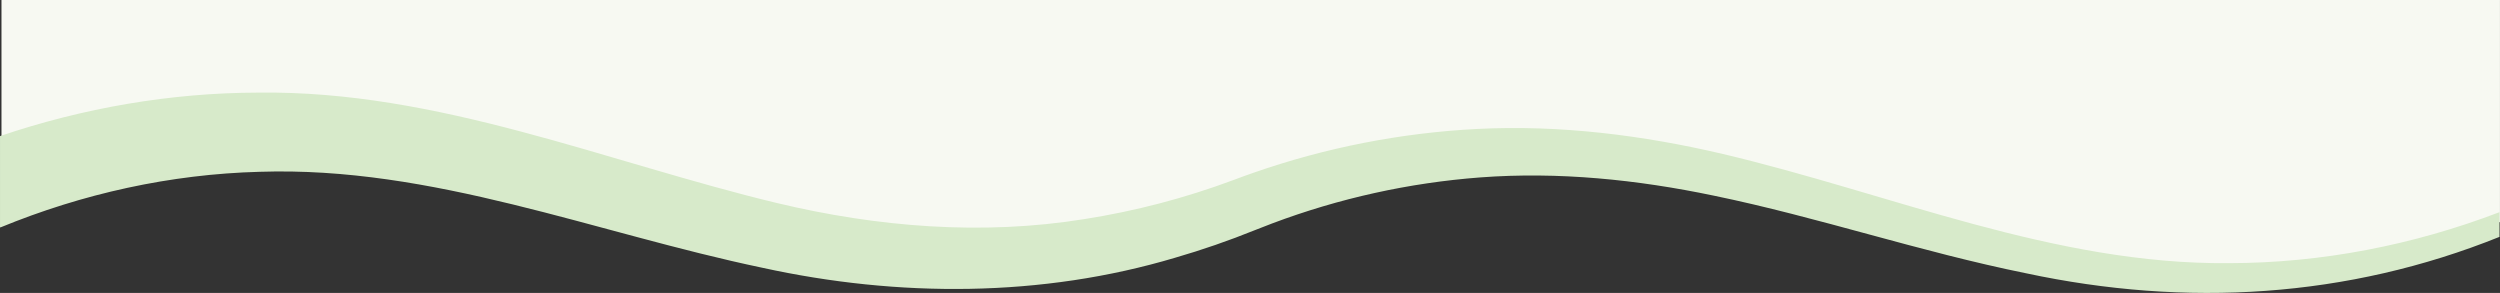
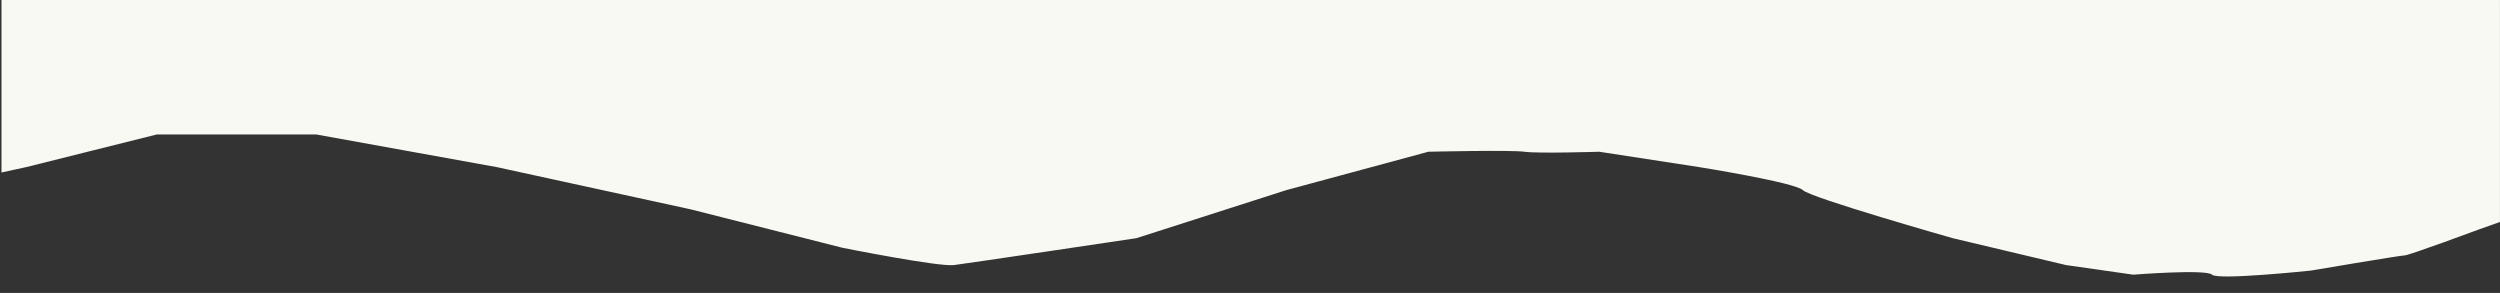
<svg xmlns="http://www.w3.org/2000/svg" id="Layer_1" viewBox="0 0 1988.5 233">
  <rect x="0" y="0" width="1988.5" height="233" fill="#333333" stroke="none" />
  <defs>
    <style>.cls-1{fill:#d7eaca;}.cls-2{fill:#f7f9f2;}</style>
  </defs>
  <path id="Path_57" class="cls-2" d="M20.82,132.92l103.89-25.97h126.81l143.61,25.97,154.31,33.61,120.7,30.56s76.39,15.28,88.61,13.75,145.14-21.39,145.14-21.39l119.17-38.2,113.05-30.55s65.7-1.53,76.39,0,59.58,0,59.58,0l79.44,12.22s76.39,12.22,82.5,18.33,119.17,38.2,119.17,38.2l90.14,21.39,53.47,7.64s58.06-4.58,62.64,0,78.76-3.28,78.76-3.28c0,0,70.9-12.03,74.38-12.03s58.87-20.57,58.87-20.57l17.03-6.05V0H1.18V137.2l19.64-4.28Z" />
-   <path id="tujesmaragd-vlnka-edit" class="cls-1" d="M1988.11,168.72v19.68c-121.07,48.67-249.3,56.2-376.62,28.95-83.87-16.94-165.14-44.58-248.32-61.73-61.06-12.76-123.55-19.18-185.77-14.51-56.66,4.29-112.42,16.63-165.6,36.64-4.5,1.68-9.34,3.57-13.8,5.36-20.68,8.35-41.76,15.64-63.18,21.85-106.3,31.73-220.31,31.66-328.21,8.07-133.57-27.97-262.74-80.98-400.21-76.38-70.71,1.89-140.8,17.38-206.2,44.3l-.19-.48V108.24c66.08-22.36,135.75-34.46,205.55-34.58,142.86-1.82,276.55,55.17,412.37,87.82,80.01,19.14,163.14,25.95,244.58,12.79,40.46-6.34,80.19-16.74,118.56-31.06,5.2-1.97,10.94-4.07,16.17-5.87,57.32-19.98,117.2-31.69,177.83-34.78,65.68-3.33,131.6,4.96,195.37,19.94,134,31.62,263.18,88.07,402.5,86.82,73.46-.1,146.51-14.33,215.18-40.57h0v-.03h0Z" />
</svg>